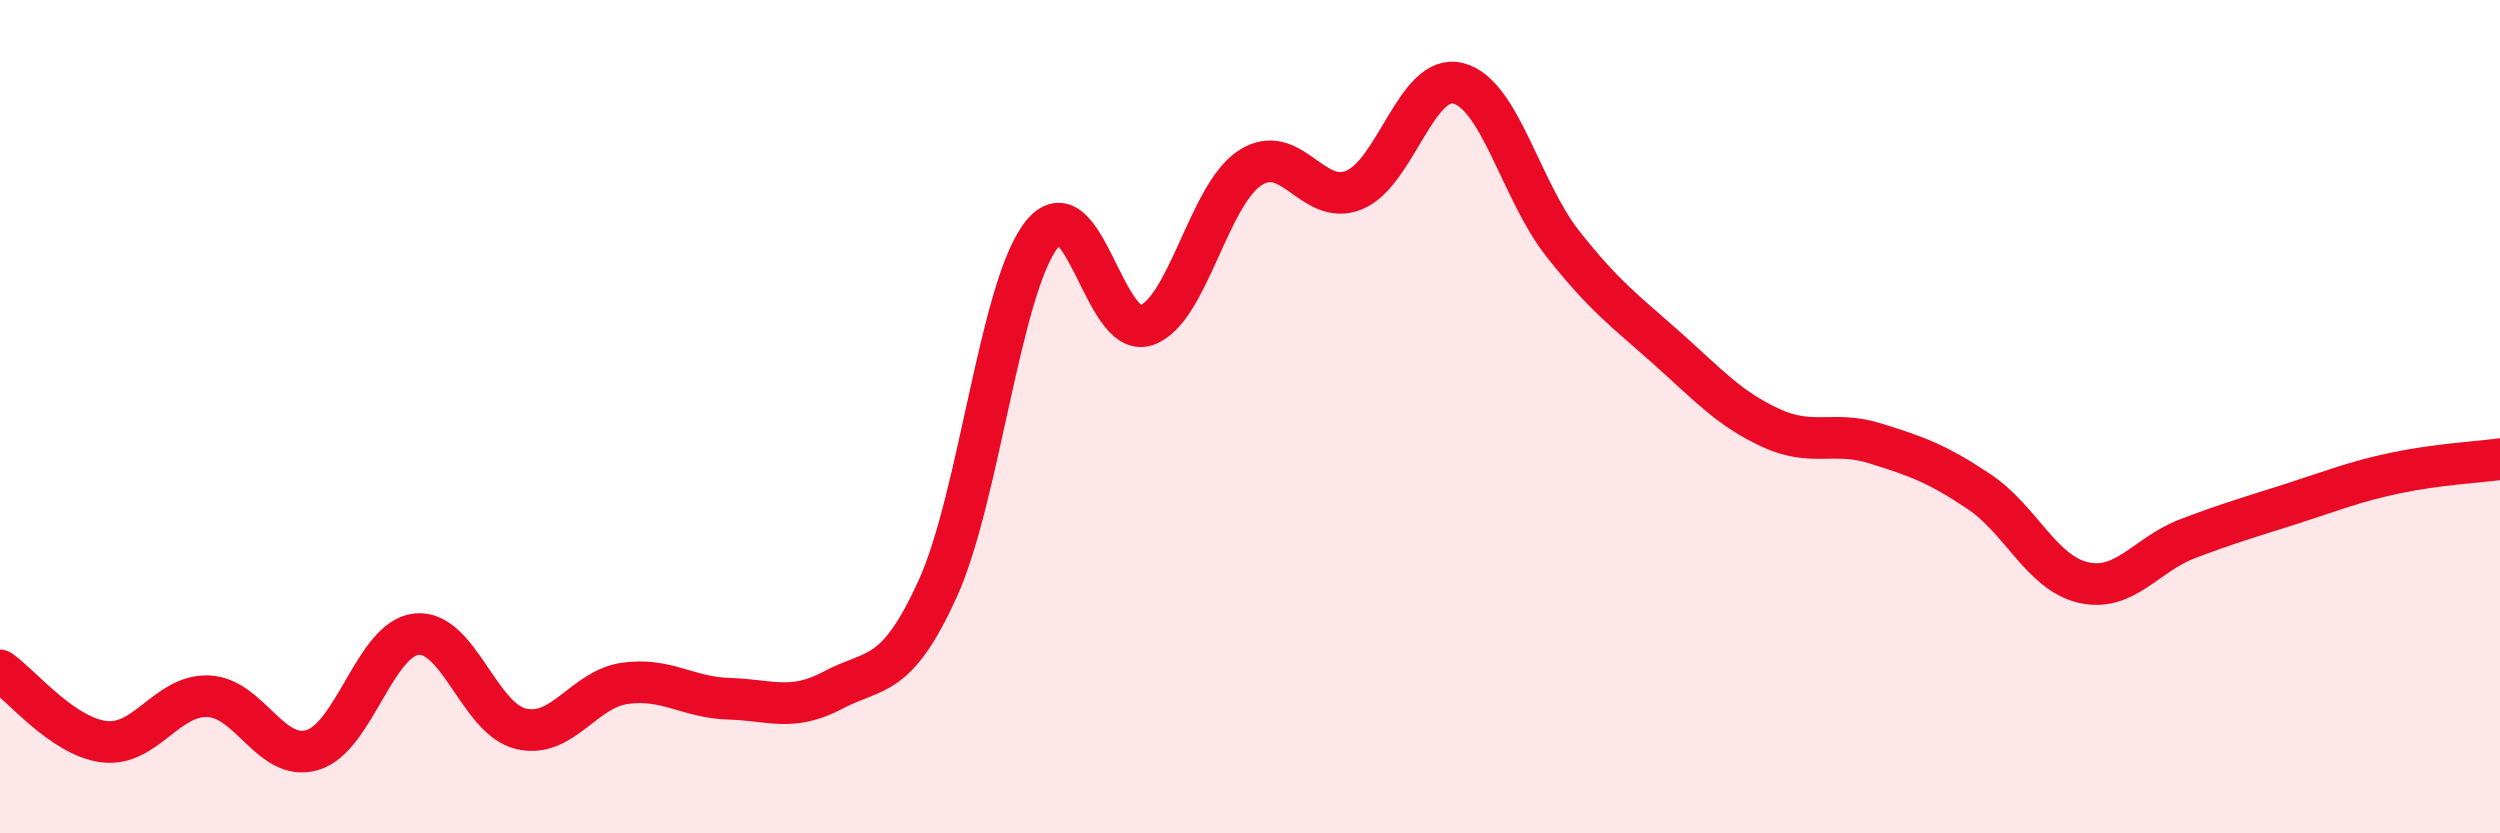
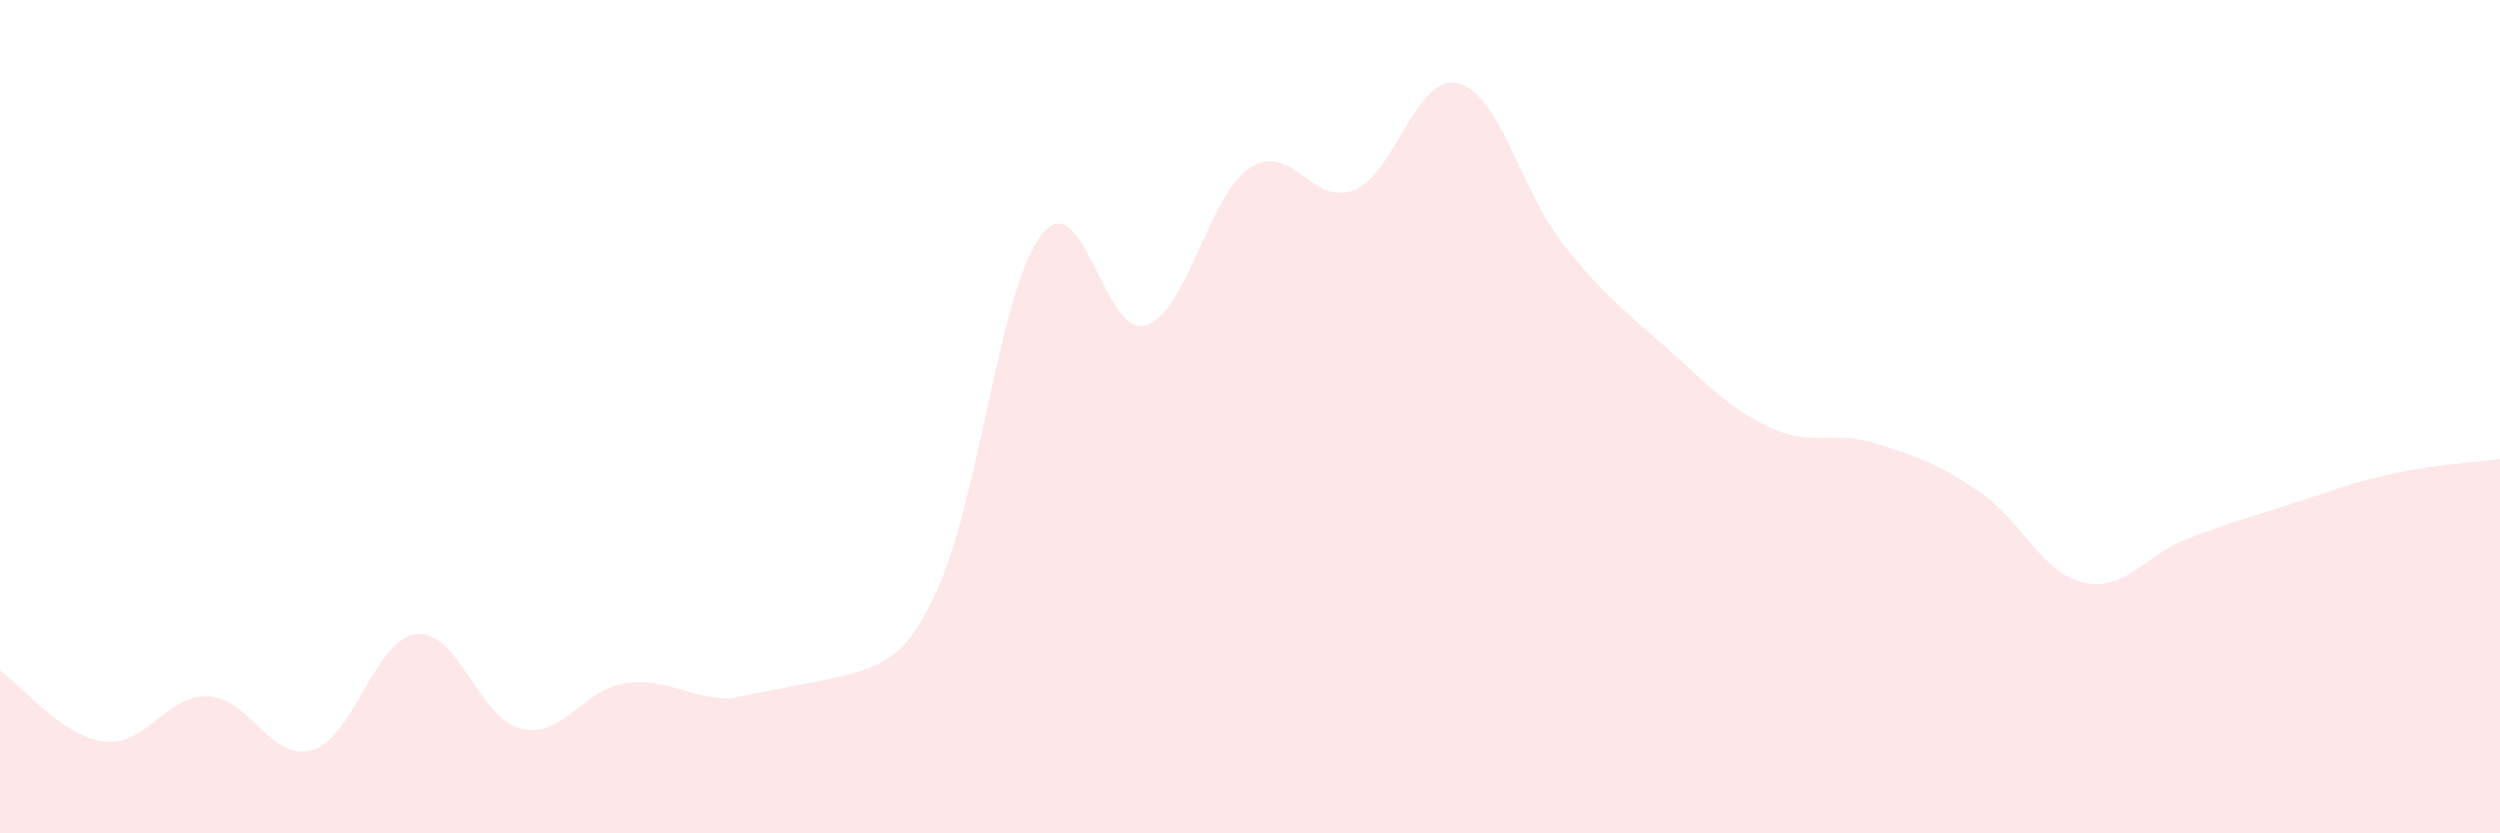
<svg xmlns="http://www.w3.org/2000/svg" width="60" height="20" viewBox="0 0 60 20">
-   <path d="M 0,16.09 C 0.5,16.43 1.5,17.68 2.5,17.8 C 3.5,17.92 4,16.67 5,16.71 C 6,16.75 6.5,18.3 7.5,18 C 8.5,17.7 9,15.32 10,15.22 C 11,15.12 11.5,17.25 12.5,17.49 C 13.5,17.73 14,16.54 15,16.4 C 16,16.26 16.5,16.74 17.5,16.77 C 18.5,16.8 19,17.09 20,16.56 C 21,16.03 21.5,16.33 22.5,14.14 C 23.5,11.95 24,6.9 25,5.63 C 26,4.36 26.5,8.13 27.5,7.81 C 28.5,7.49 29,4.68 30,4.03 C 31,3.38 31.5,4.97 32.5,4.56 C 33.5,4.15 34,1.74 35,2 C 36,2.26 36.5,4.57 37.5,5.84 C 38.5,7.11 39,7.46 40,8.35 C 41,9.24 41.5,9.81 42.5,10.27 C 43.5,10.73 44,10.33 45,10.64 C 46,10.95 46.5,11.13 47.5,11.8 C 48.5,12.47 49,13.75 50,13.98 C 51,14.21 51.5,13.31 52.5,12.93 C 53.5,12.55 54,12.41 55,12.09 C 56,11.77 56.5,11.56 57.5,11.35 C 58.5,11.14 59.5,11.09 60,11.02L60 20L0 20Z" fill="#EB0A25" opacity="0.1" stroke-linecap="round" stroke-linejoin="round" />
-   <path d="M 0,16.09 C 0.5,16.43 1.5,17.68 2.5,17.8 C 3.5,17.92 4,16.67 5,16.71 C 6,16.75 6.5,18.3 7.5,18 C 8.5,17.7 9,15.32 10,15.22 C 11,15.12 11.5,17.25 12.5,17.49 C 13.5,17.73 14,16.54 15,16.4 C 16,16.26 16.5,16.74 17.5,16.77 C 18.5,16.8 19,17.09 20,16.56 C 21,16.03 21.5,16.33 22.5,14.14 C 23.5,11.95 24,6.9 25,5.63 C 26,4.36 26.5,8.13 27.5,7.81 C 28.5,7.49 29,4.68 30,4.03 C 31,3.38 31.5,4.97 32.5,4.56 C 33.5,4.15 34,1.74 35,2 C 36,2.26 36.5,4.57 37.5,5.84 C 38.5,7.11 39,7.46 40,8.35 C 41,9.24 41.5,9.81 42.5,10.27 C 43.5,10.73 44,10.33 45,10.64 C 46,10.95 46.5,11.13 47.5,11.8 C 48.5,12.47 49,13.75 50,13.98 C 51,14.21 51.5,13.31 52.5,12.93 C 53.5,12.55 54,12.41 55,12.09 C 56,11.77 56.5,11.56 57.5,11.35 C 58.5,11.14 59.5,11.09 60,11.02" stroke="#EB0A25" stroke-width="1" fill="none" stroke-linecap="round" stroke-linejoin="round" />
+   <path d="M 0,16.09 C 0.5,16.43 1.5,17.68 2.5,17.8 C 3.5,17.92 4,16.67 5,16.71 C 6,16.75 6.5,18.3 7.5,18 C 8.5,17.7 9,15.32 10,15.22 C 11,15.12 11.5,17.25 12.5,17.49 C 13.5,17.73 14,16.54 15,16.4 C 16,16.26 16.5,16.74 17.5,16.77 C 21,16.03 21.5,16.33 22.5,14.14 C 23.5,11.95 24,6.9 25,5.63 C 26,4.36 26.5,8.13 27.5,7.81 C 28.5,7.49 29,4.68 30,4.03 C 31,3.38 31.5,4.97 32.5,4.56 C 33.5,4.15 34,1.74 35,2 C 36,2.26 36.5,4.57 37.5,5.84 C 38.5,7.11 39,7.46 40,8.35 C 41,9.24 41.5,9.81 42.5,10.27 C 43.5,10.73 44,10.33 45,10.64 C 46,10.95 46.5,11.13 47.5,11.8 C 48.5,12.47 49,13.75 50,13.98 C 51,14.21 51.5,13.31 52.5,12.93 C 53.5,12.55 54,12.41 55,12.09 C 56,11.77 56.5,11.56 57.5,11.35 C 58.5,11.14 59.5,11.09 60,11.02L60 20L0 20Z" fill="#EB0A25" opacity="0.1" stroke-linecap="round" stroke-linejoin="round" />
</svg>